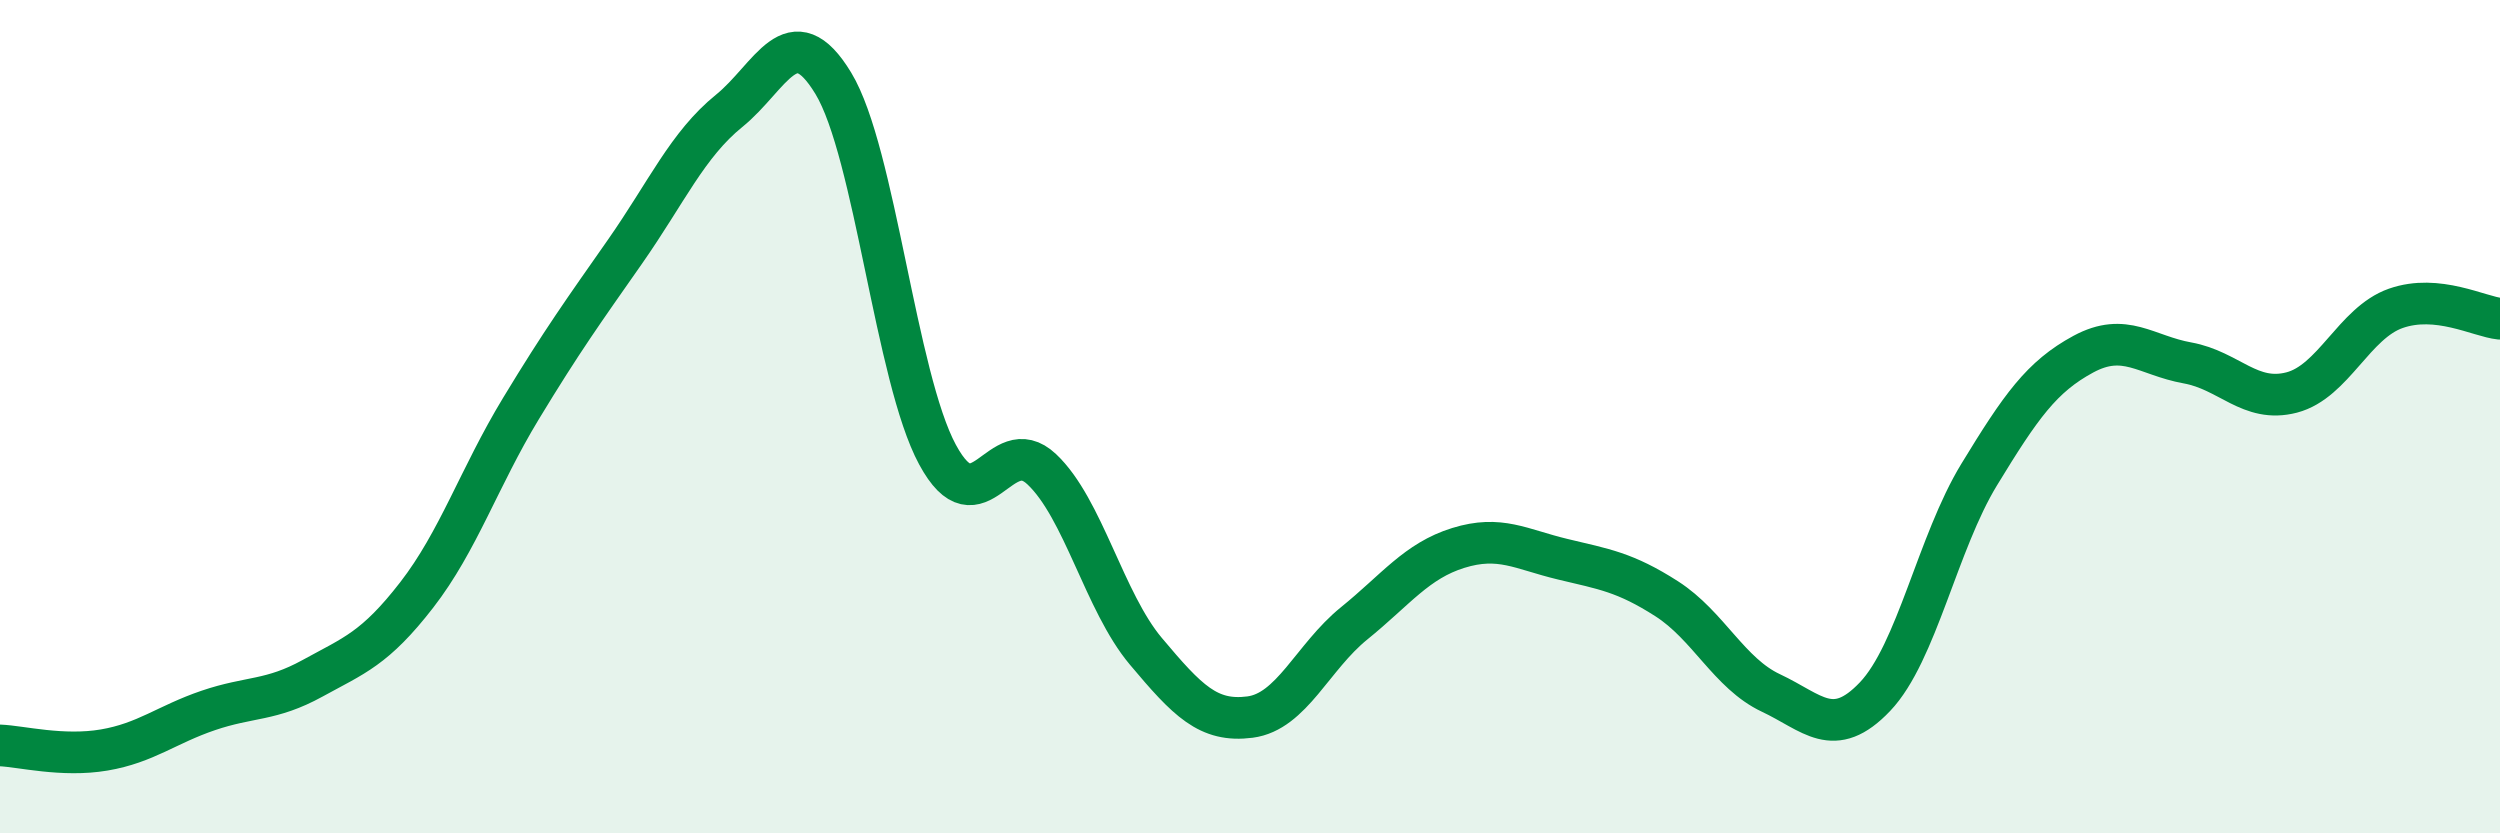
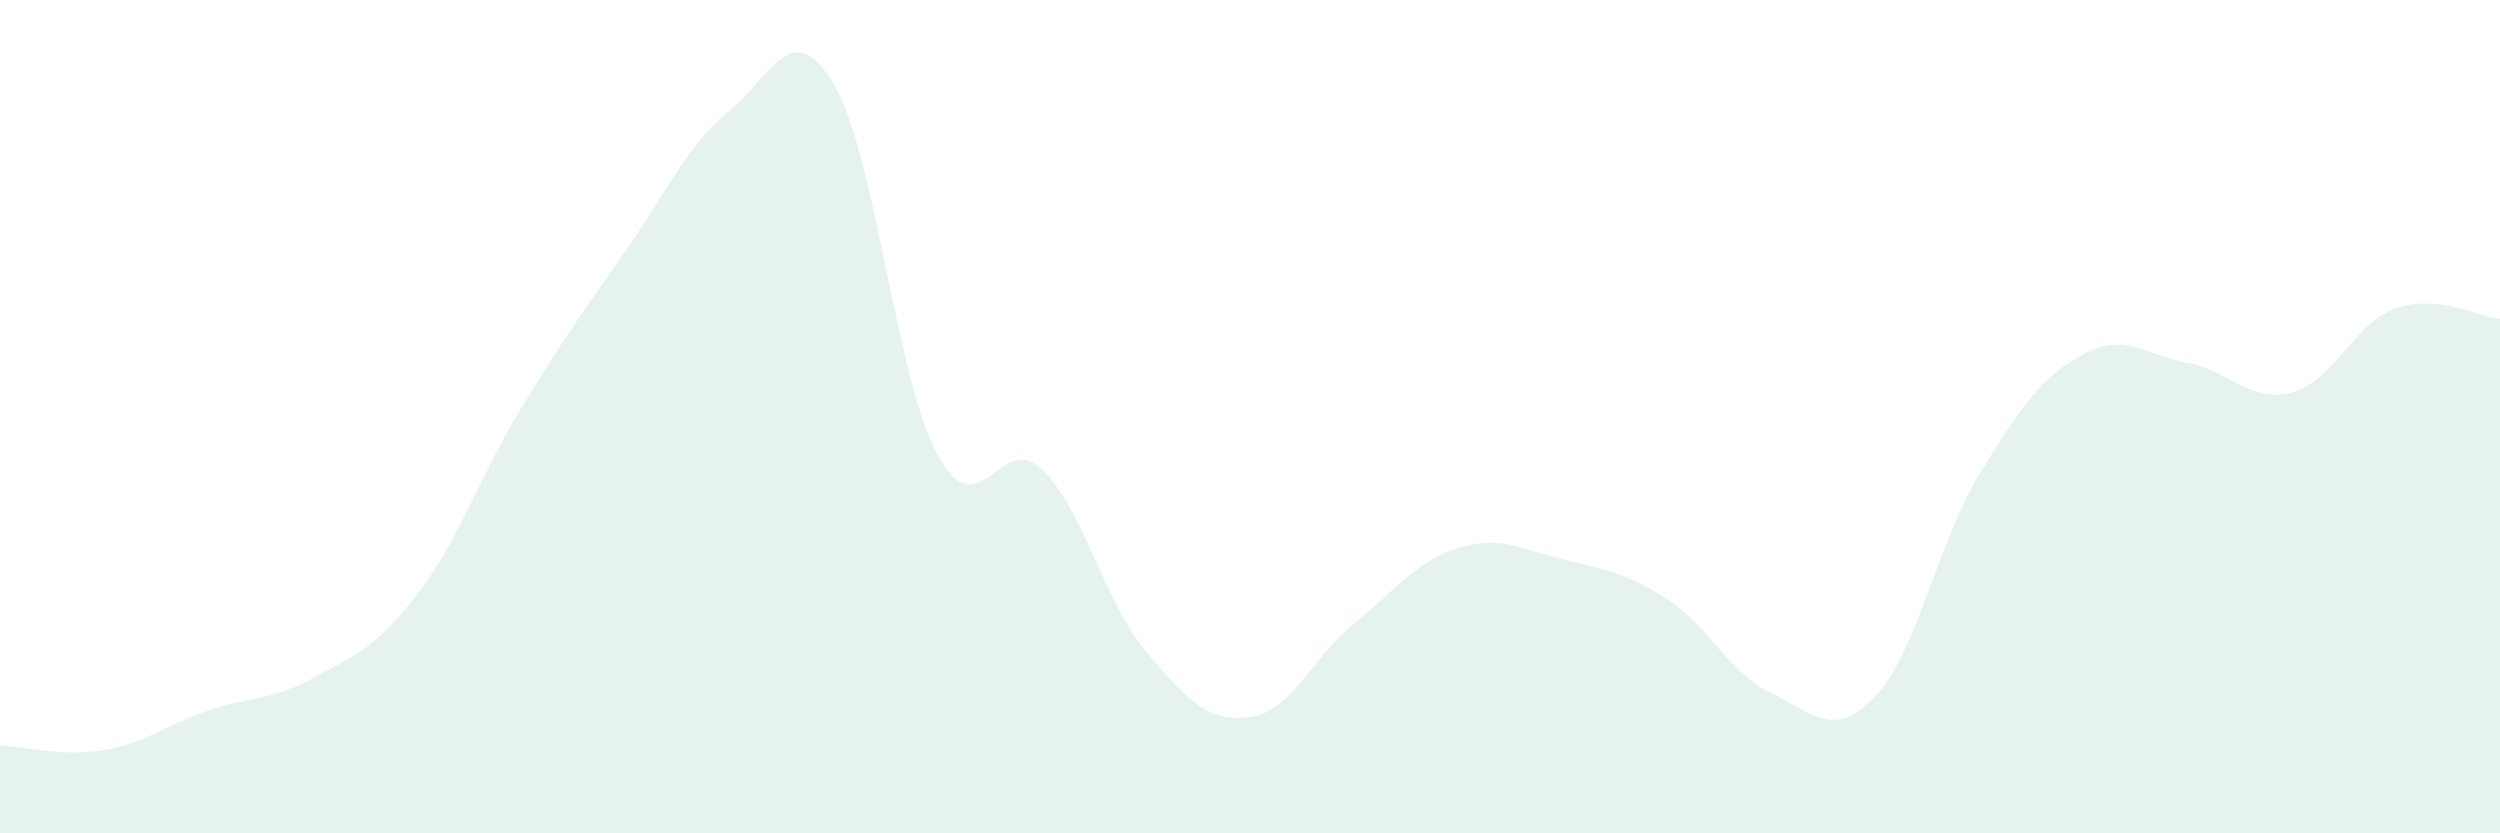
<svg xmlns="http://www.w3.org/2000/svg" width="60" height="20" viewBox="0 0 60 20">
  <path d="M 0,17.89 C 0.5,17.91 1.5,18.17 2.5,18 C 3.5,17.83 4,17.39 5,17.05 C 6,16.71 6.5,16.83 7.5,16.28 C 8.5,15.73 9,15.57 10,14.28 C 11,12.99 11.5,11.46 12.5,9.81 C 13.5,8.16 14,7.47 15,6.04 C 16,4.61 16.5,3.47 17.5,2.66 C 18.5,1.85 19,0.35 20,2 C 21,3.65 21.5,9.06 22.5,10.91 C 23.5,12.76 24,10.32 25,11.26 C 26,12.2 26.5,14.44 27.5,15.63 C 28.5,16.82 29,17.34 30,17.21 C 31,17.08 31.5,15.77 32.5,14.96 C 33.5,14.15 34,13.46 35,13.15 C 36,12.84 36.5,13.18 37.5,13.42 C 38.5,13.66 39,13.73 40,14.37 C 41,15.01 41.5,16.16 42.5,16.63 C 43.5,17.1 44,17.77 45,16.72 C 46,15.67 46.5,13.03 47.5,11.39 C 48.5,9.75 49,9.04 50,8.5 C 51,7.96 51.5,8.53 52.5,8.71 C 53.5,8.89 54,9.68 55,9.42 C 56,9.16 56.5,7.75 57.5,7.4 C 58.5,7.05 59.5,7.6 60,7.65L60 20L0 20Z" fill="#008740" opacity="0.1" stroke-linecap="round" stroke-linejoin="round" />
-   <path d="M 0,17.89 C 0.5,17.91 1.5,18.17 2.5,18 C 3.5,17.83 4,17.39 5,17.05 C 6,16.71 6.5,16.83 7.5,16.28 C 8.5,15.73 9,15.57 10,14.28 C 11,12.99 11.5,11.46 12.5,9.81 C 13.5,8.16 14,7.47 15,6.04 C 16,4.61 16.5,3.47 17.5,2.66 C 18.5,1.85 19,0.35 20,2 C 21,3.65 21.5,9.06 22.5,10.91 C 23.5,12.76 24,10.32 25,11.26 C 26,12.2 26.5,14.44 27.5,15.63 C 28.5,16.82 29,17.34 30,17.21 C 31,17.08 31.5,15.77 32.5,14.96 C 33.5,14.15 34,13.46 35,13.15 C 36,12.84 36.5,13.18 37.5,13.42 C 38.5,13.66 39,13.73 40,14.37 C 41,15.01 41.5,16.16 42.5,16.63 C 43.5,17.1 44,17.77 45,16.72 C 46,15.67 46.5,13.03 47.5,11.39 C 48.5,9.75 49,9.04 50,8.5 C 51,7.96 51.5,8.53 52.5,8.71 C 53.5,8.89 54,9.68 55,9.42 C 56,9.16 56.5,7.75 57.5,7.4 C 58.5,7.05 59.5,7.6 60,7.65" stroke="#008740" stroke-width="1" fill="none" stroke-linecap="round" stroke-linejoin="round" />
</svg>